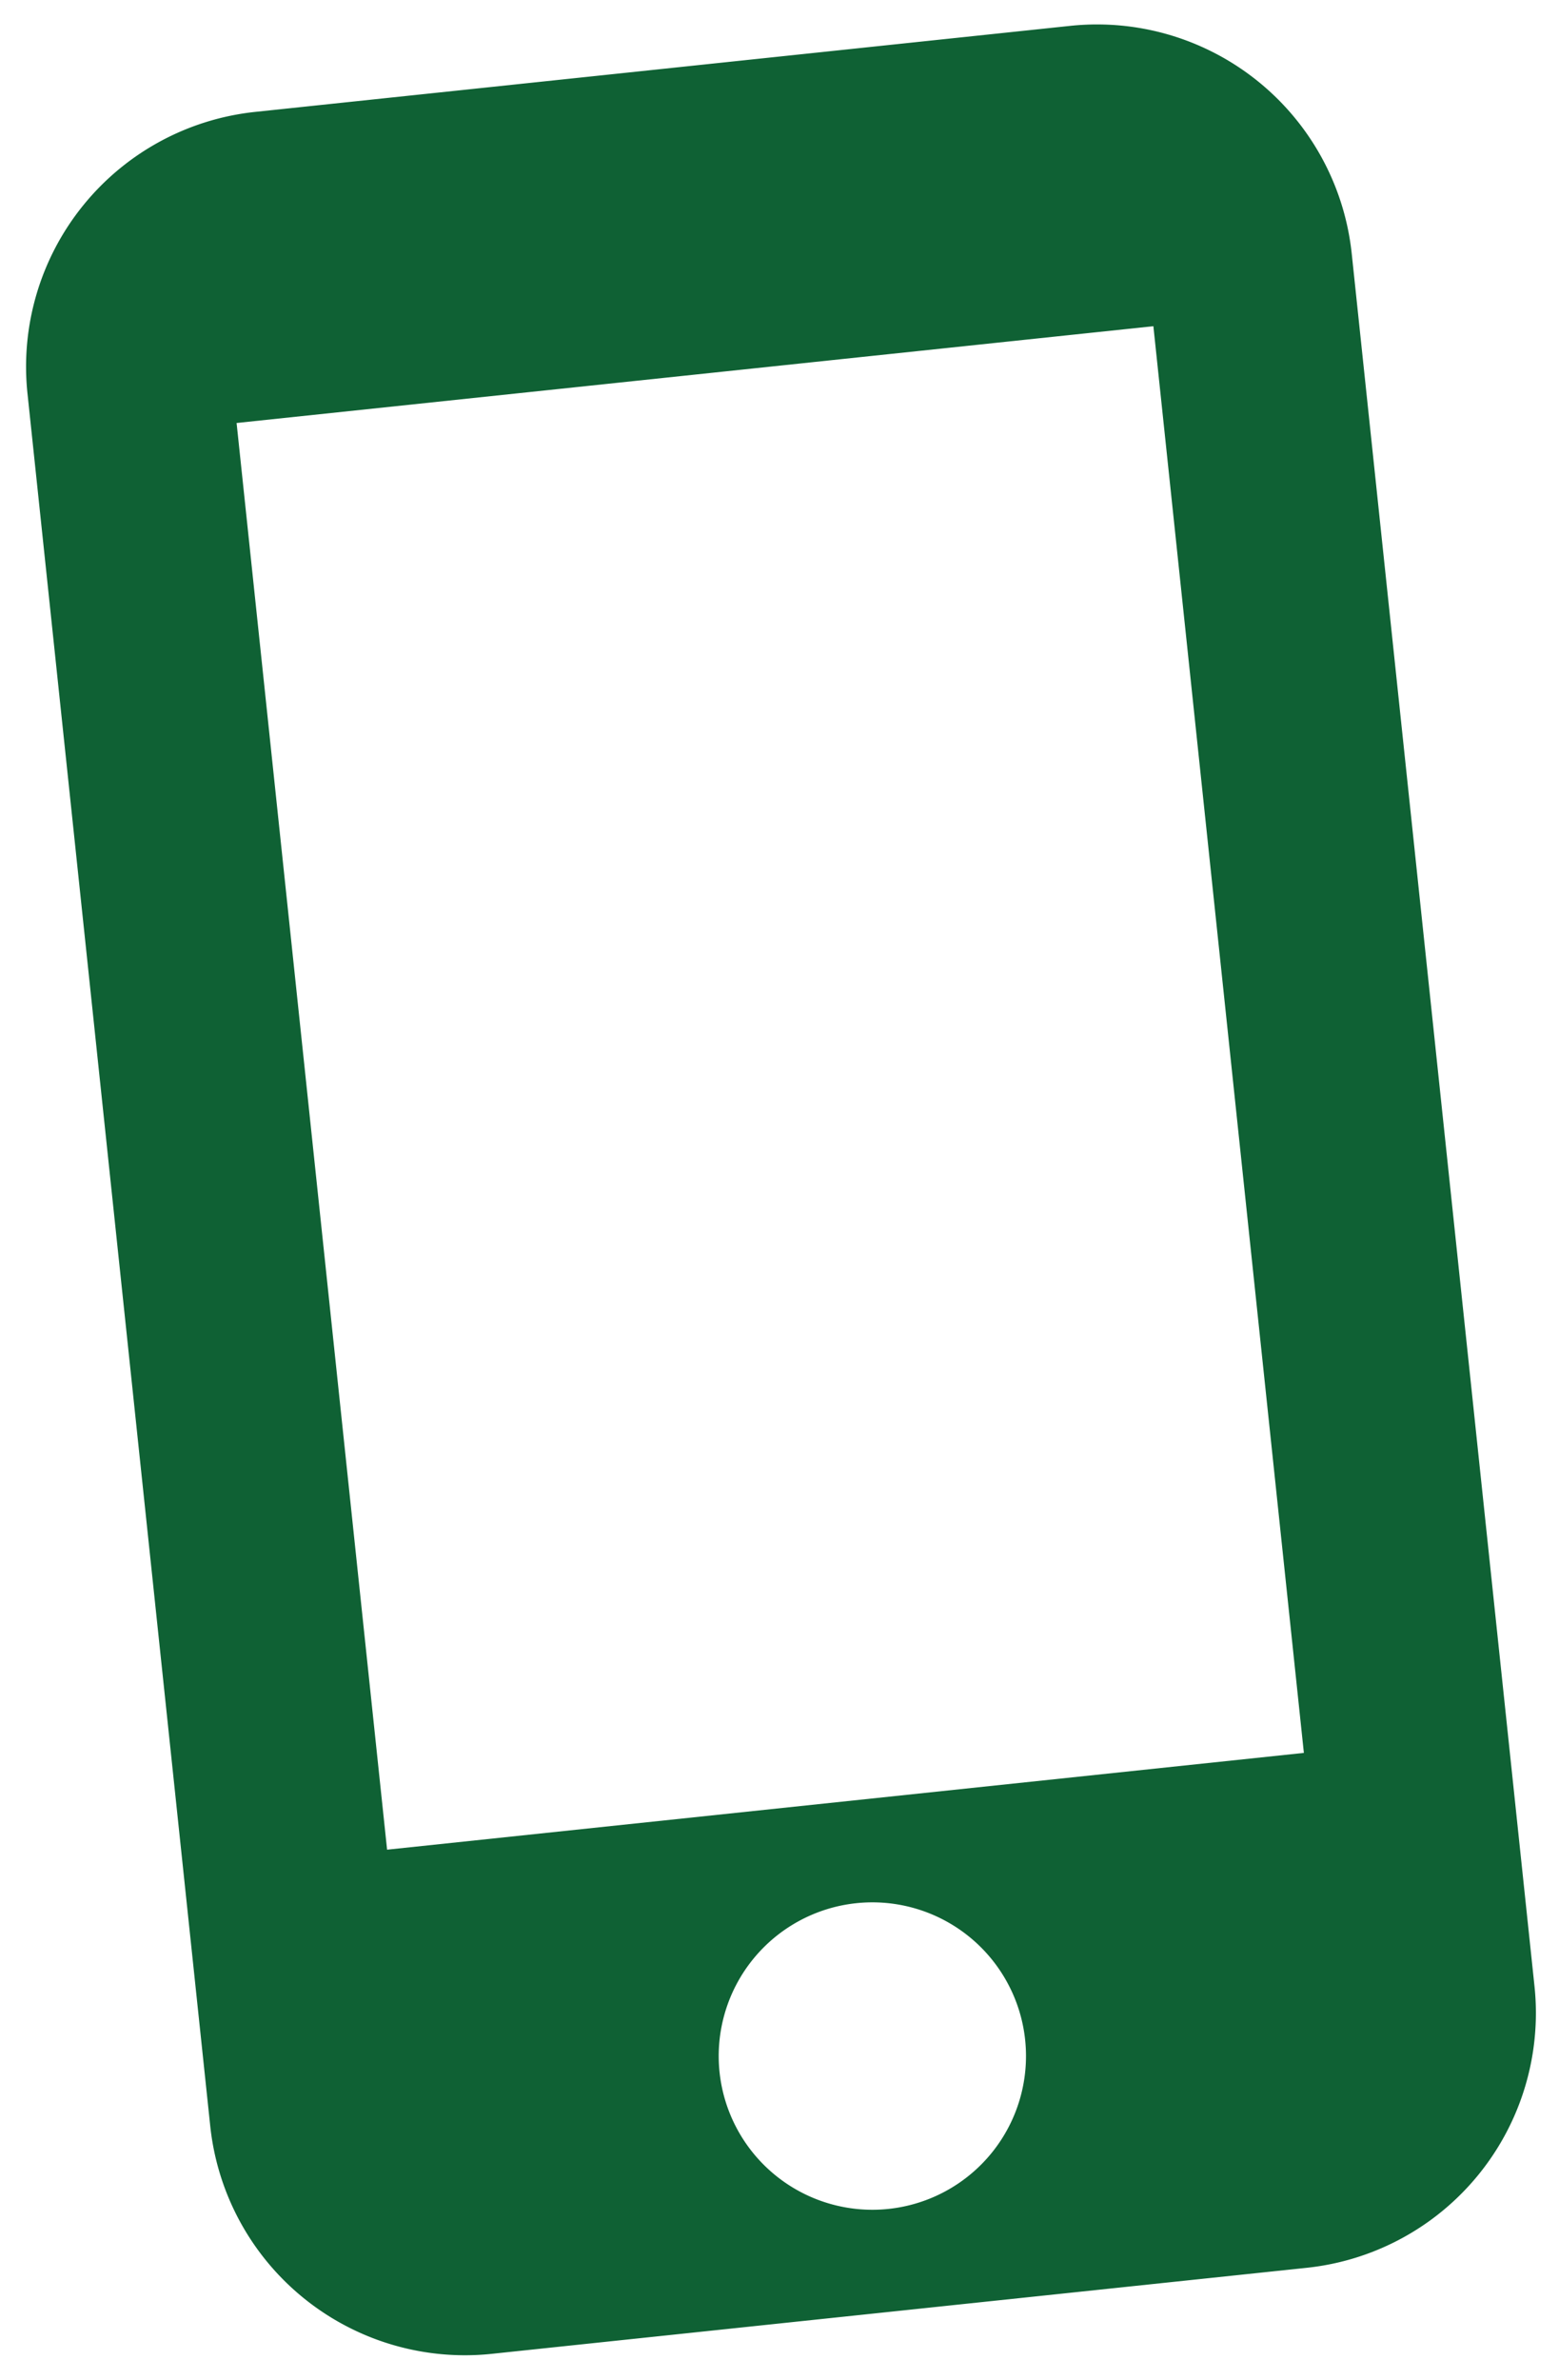
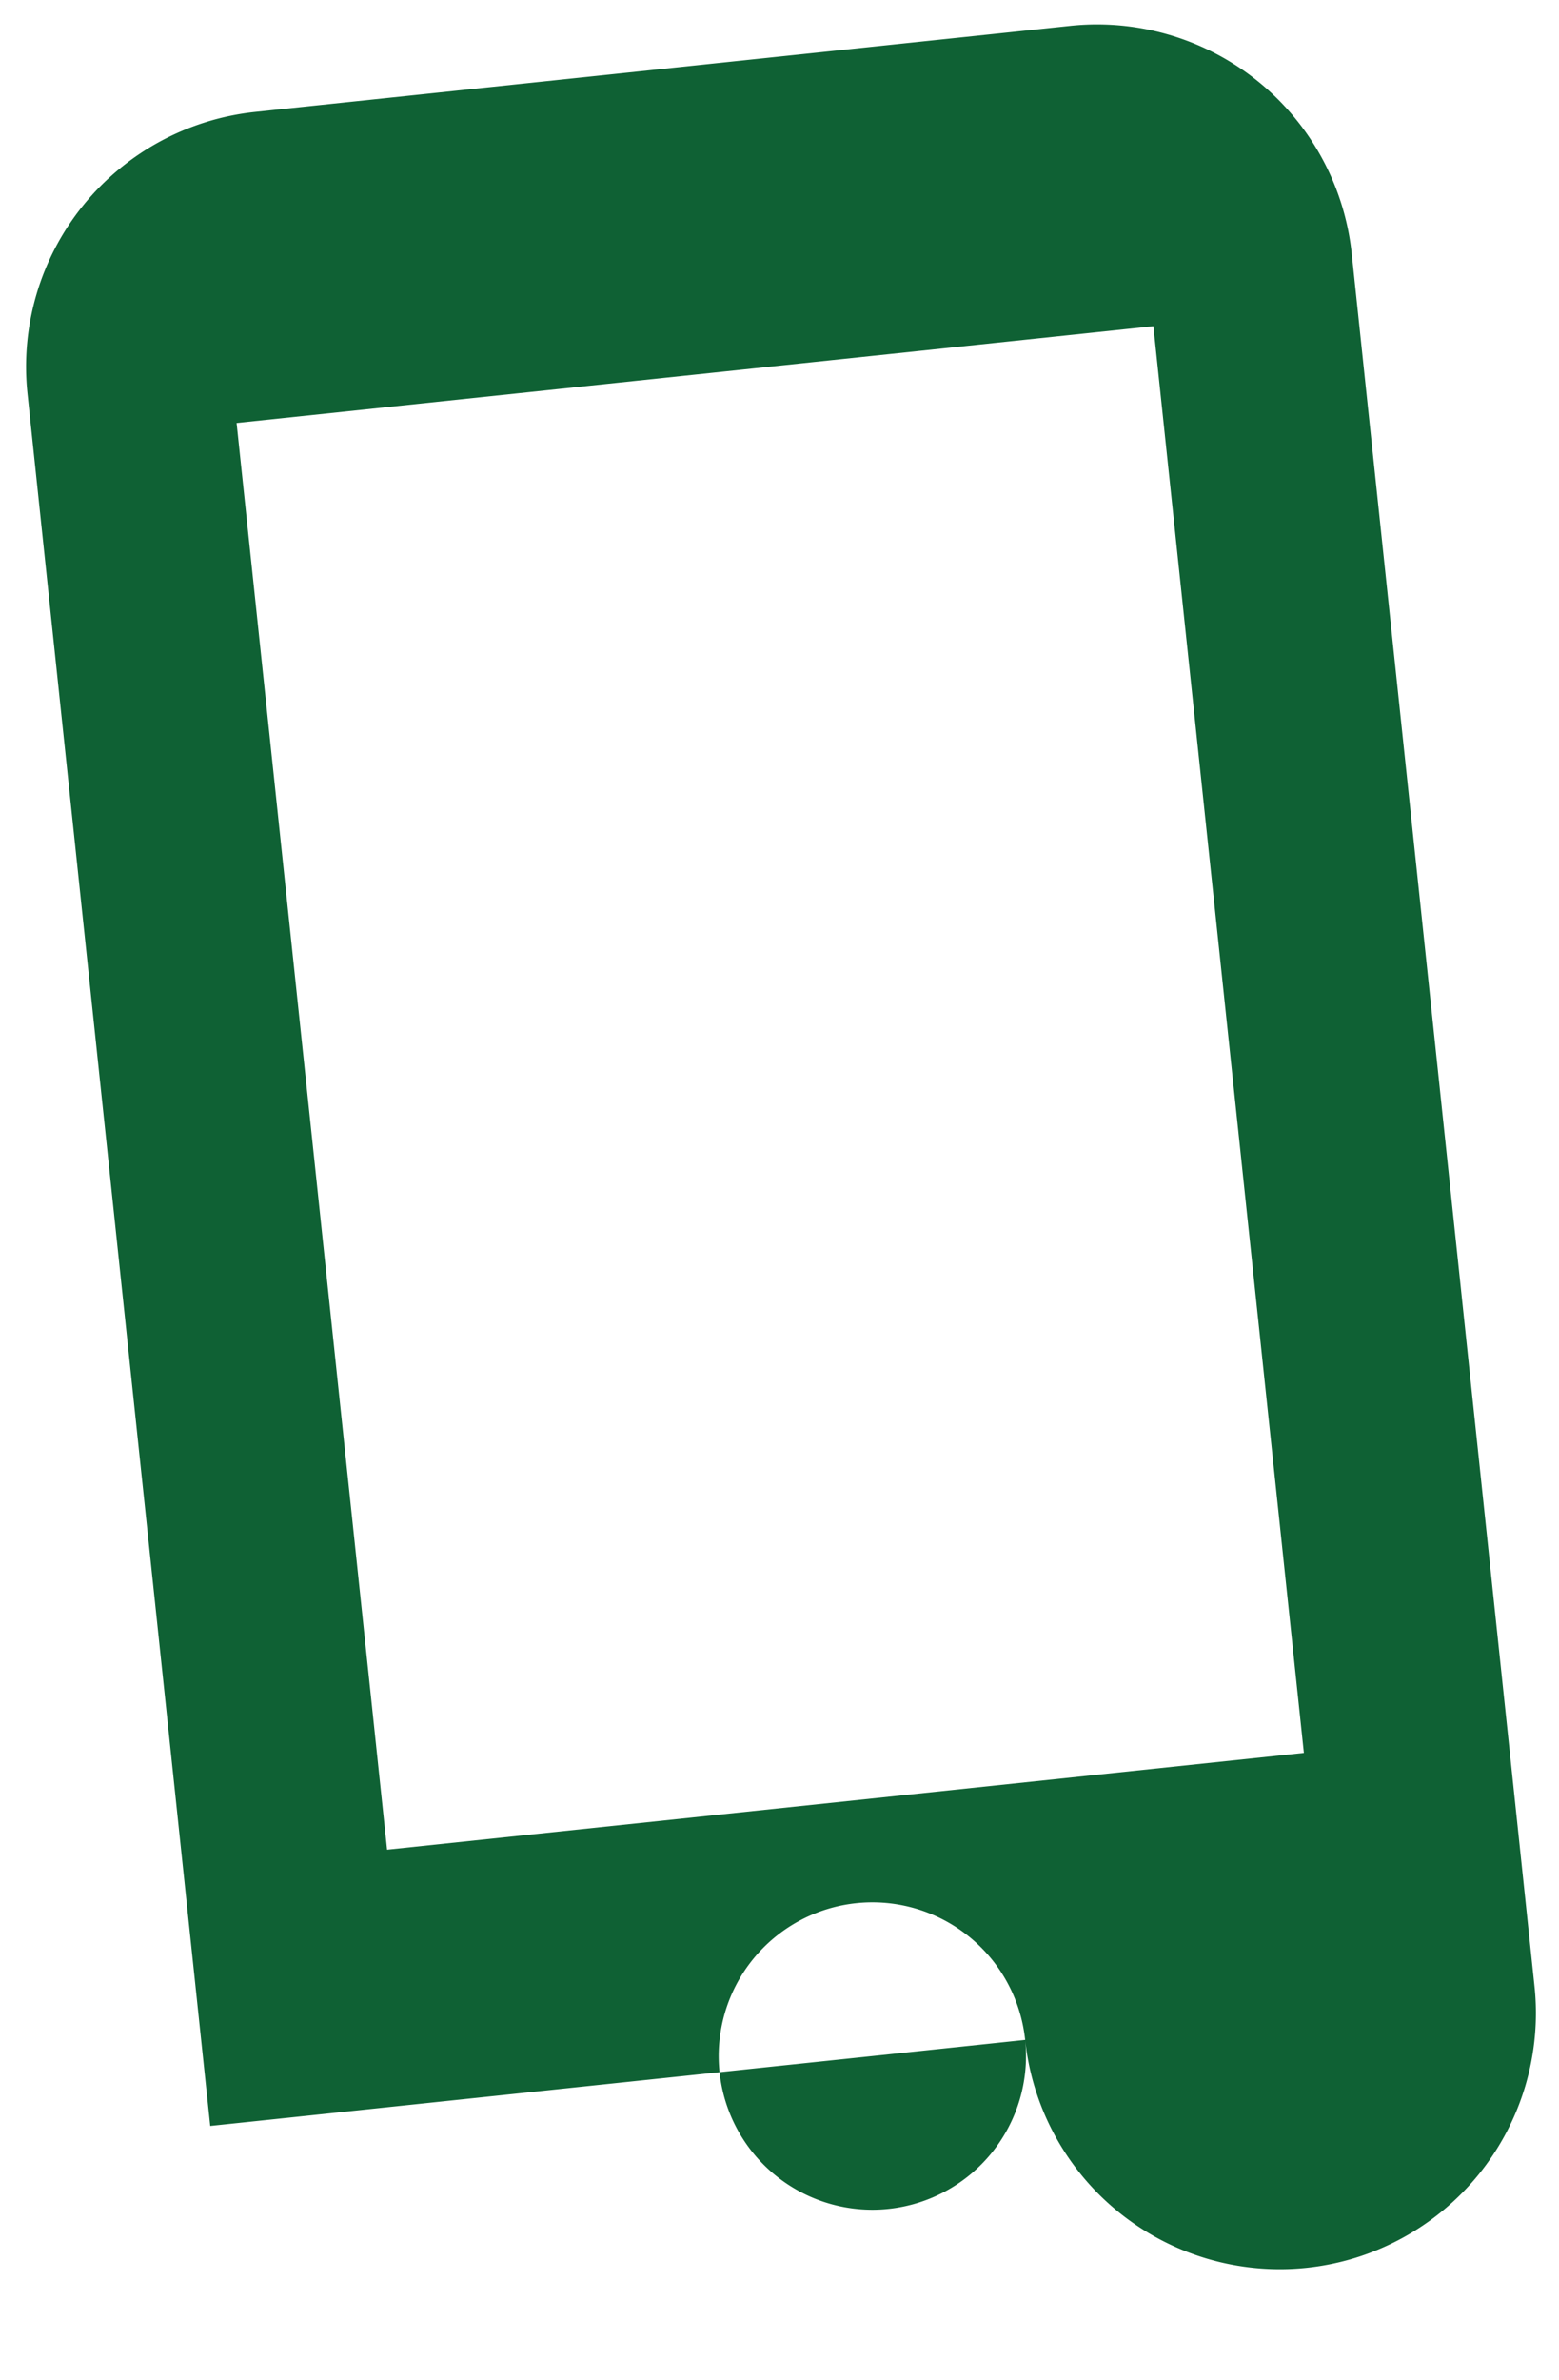
<svg xmlns="http://www.w3.org/2000/svg" width="15.228" height="23.238" viewBox="0 0 15.228 23.238">
-   <path id="Path_540" data-name="Path 540" d="M20.5,2h-8A2.5,2.5,0,0,0,10,4.5v17A2.5,2.5,0,0,0,12.5,24h8A2.5,2.5,0,0,0,23,21.5V4.5A2.5,2.5,0,0,0,20.5,2Zm-4,21A1.5,1.5,0,1,1,18,21.5,1.5,1.5,0,0,1,16.5,23ZM21,19H12V5h9Z" transform="matrix(0.995, -0.105, 0.105, 0.995, -10.154, 0.415)" fill="#0f6134" />
+   <path id="Path_540" data-name="Path 540" d="M20.5,2h-8A2.5,2.5,0,0,0,10,4.5v17h8A2.5,2.5,0,0,0,23,21.5V4.5A2.5,2.5,0,0,0,20.5,2Zm-4,21A1.5,1.5,0,1,1,18,21.5,1.5,1.5,0,0,1,16.5,23ZM21,19H12V5h9Z" transform="matrix(0.995, -0.105, 0.105, 0.995, -10.154, 0.415)" fill="#0f6134" />
</svg>